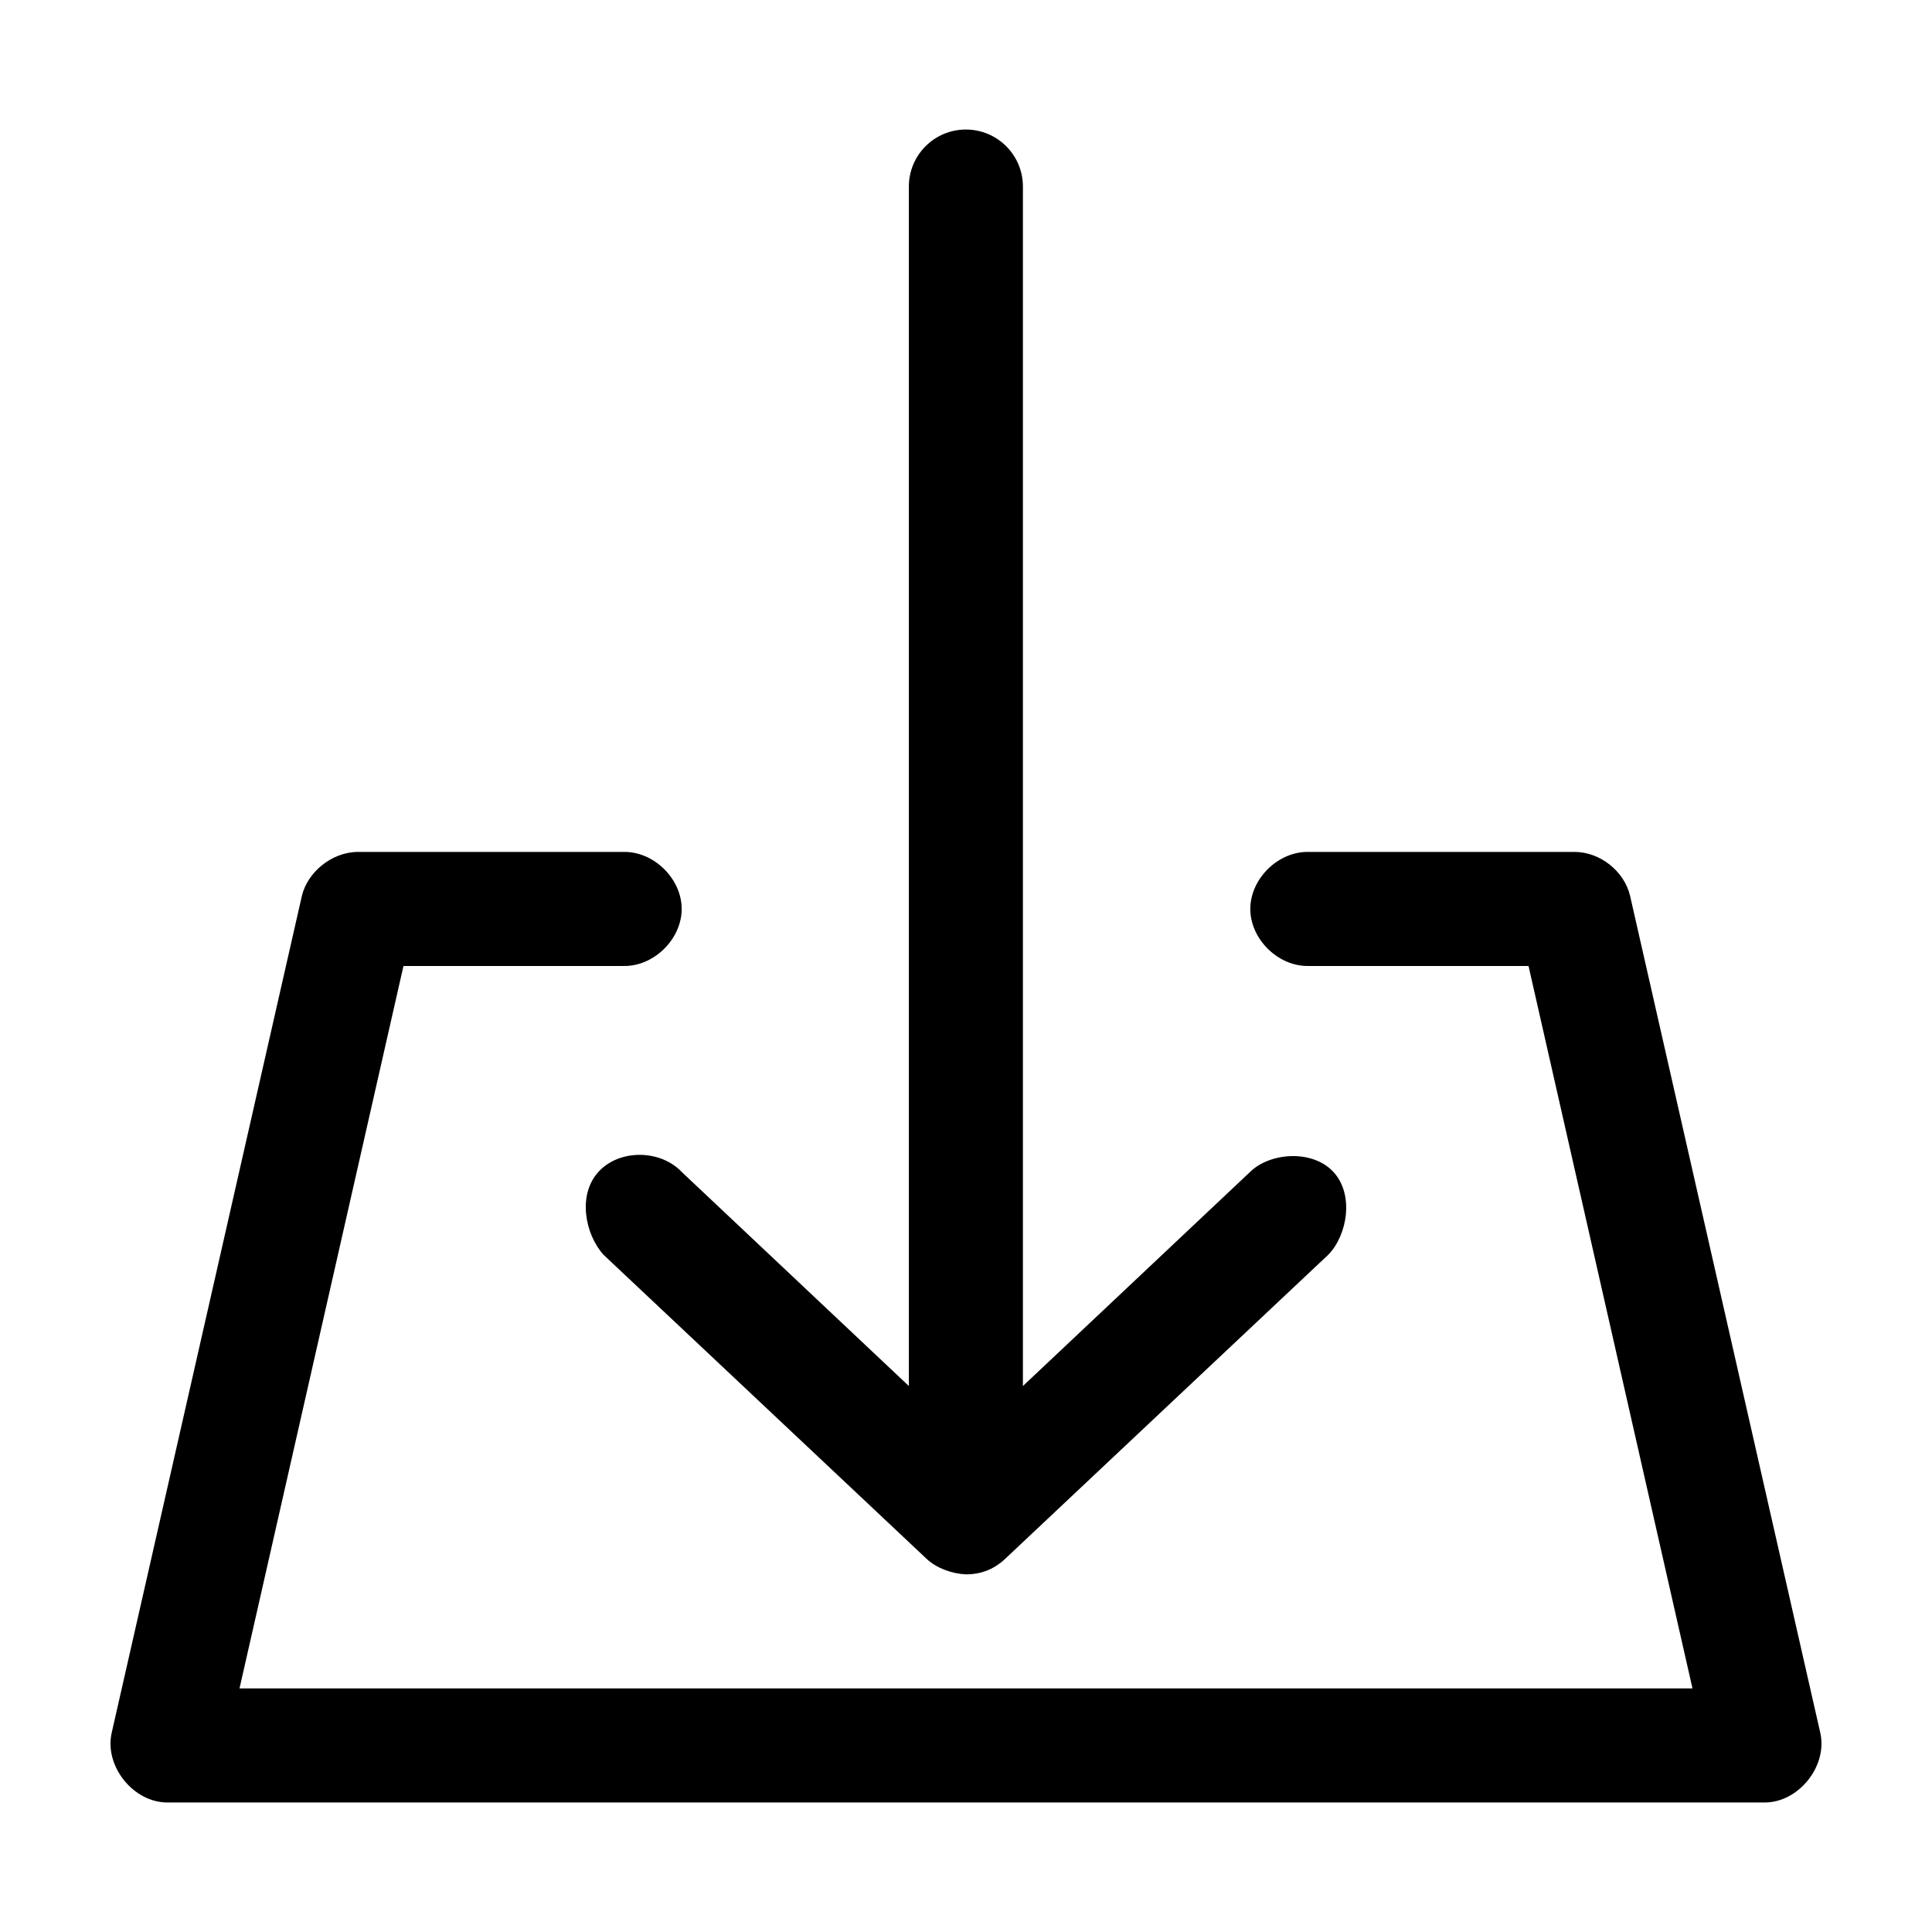
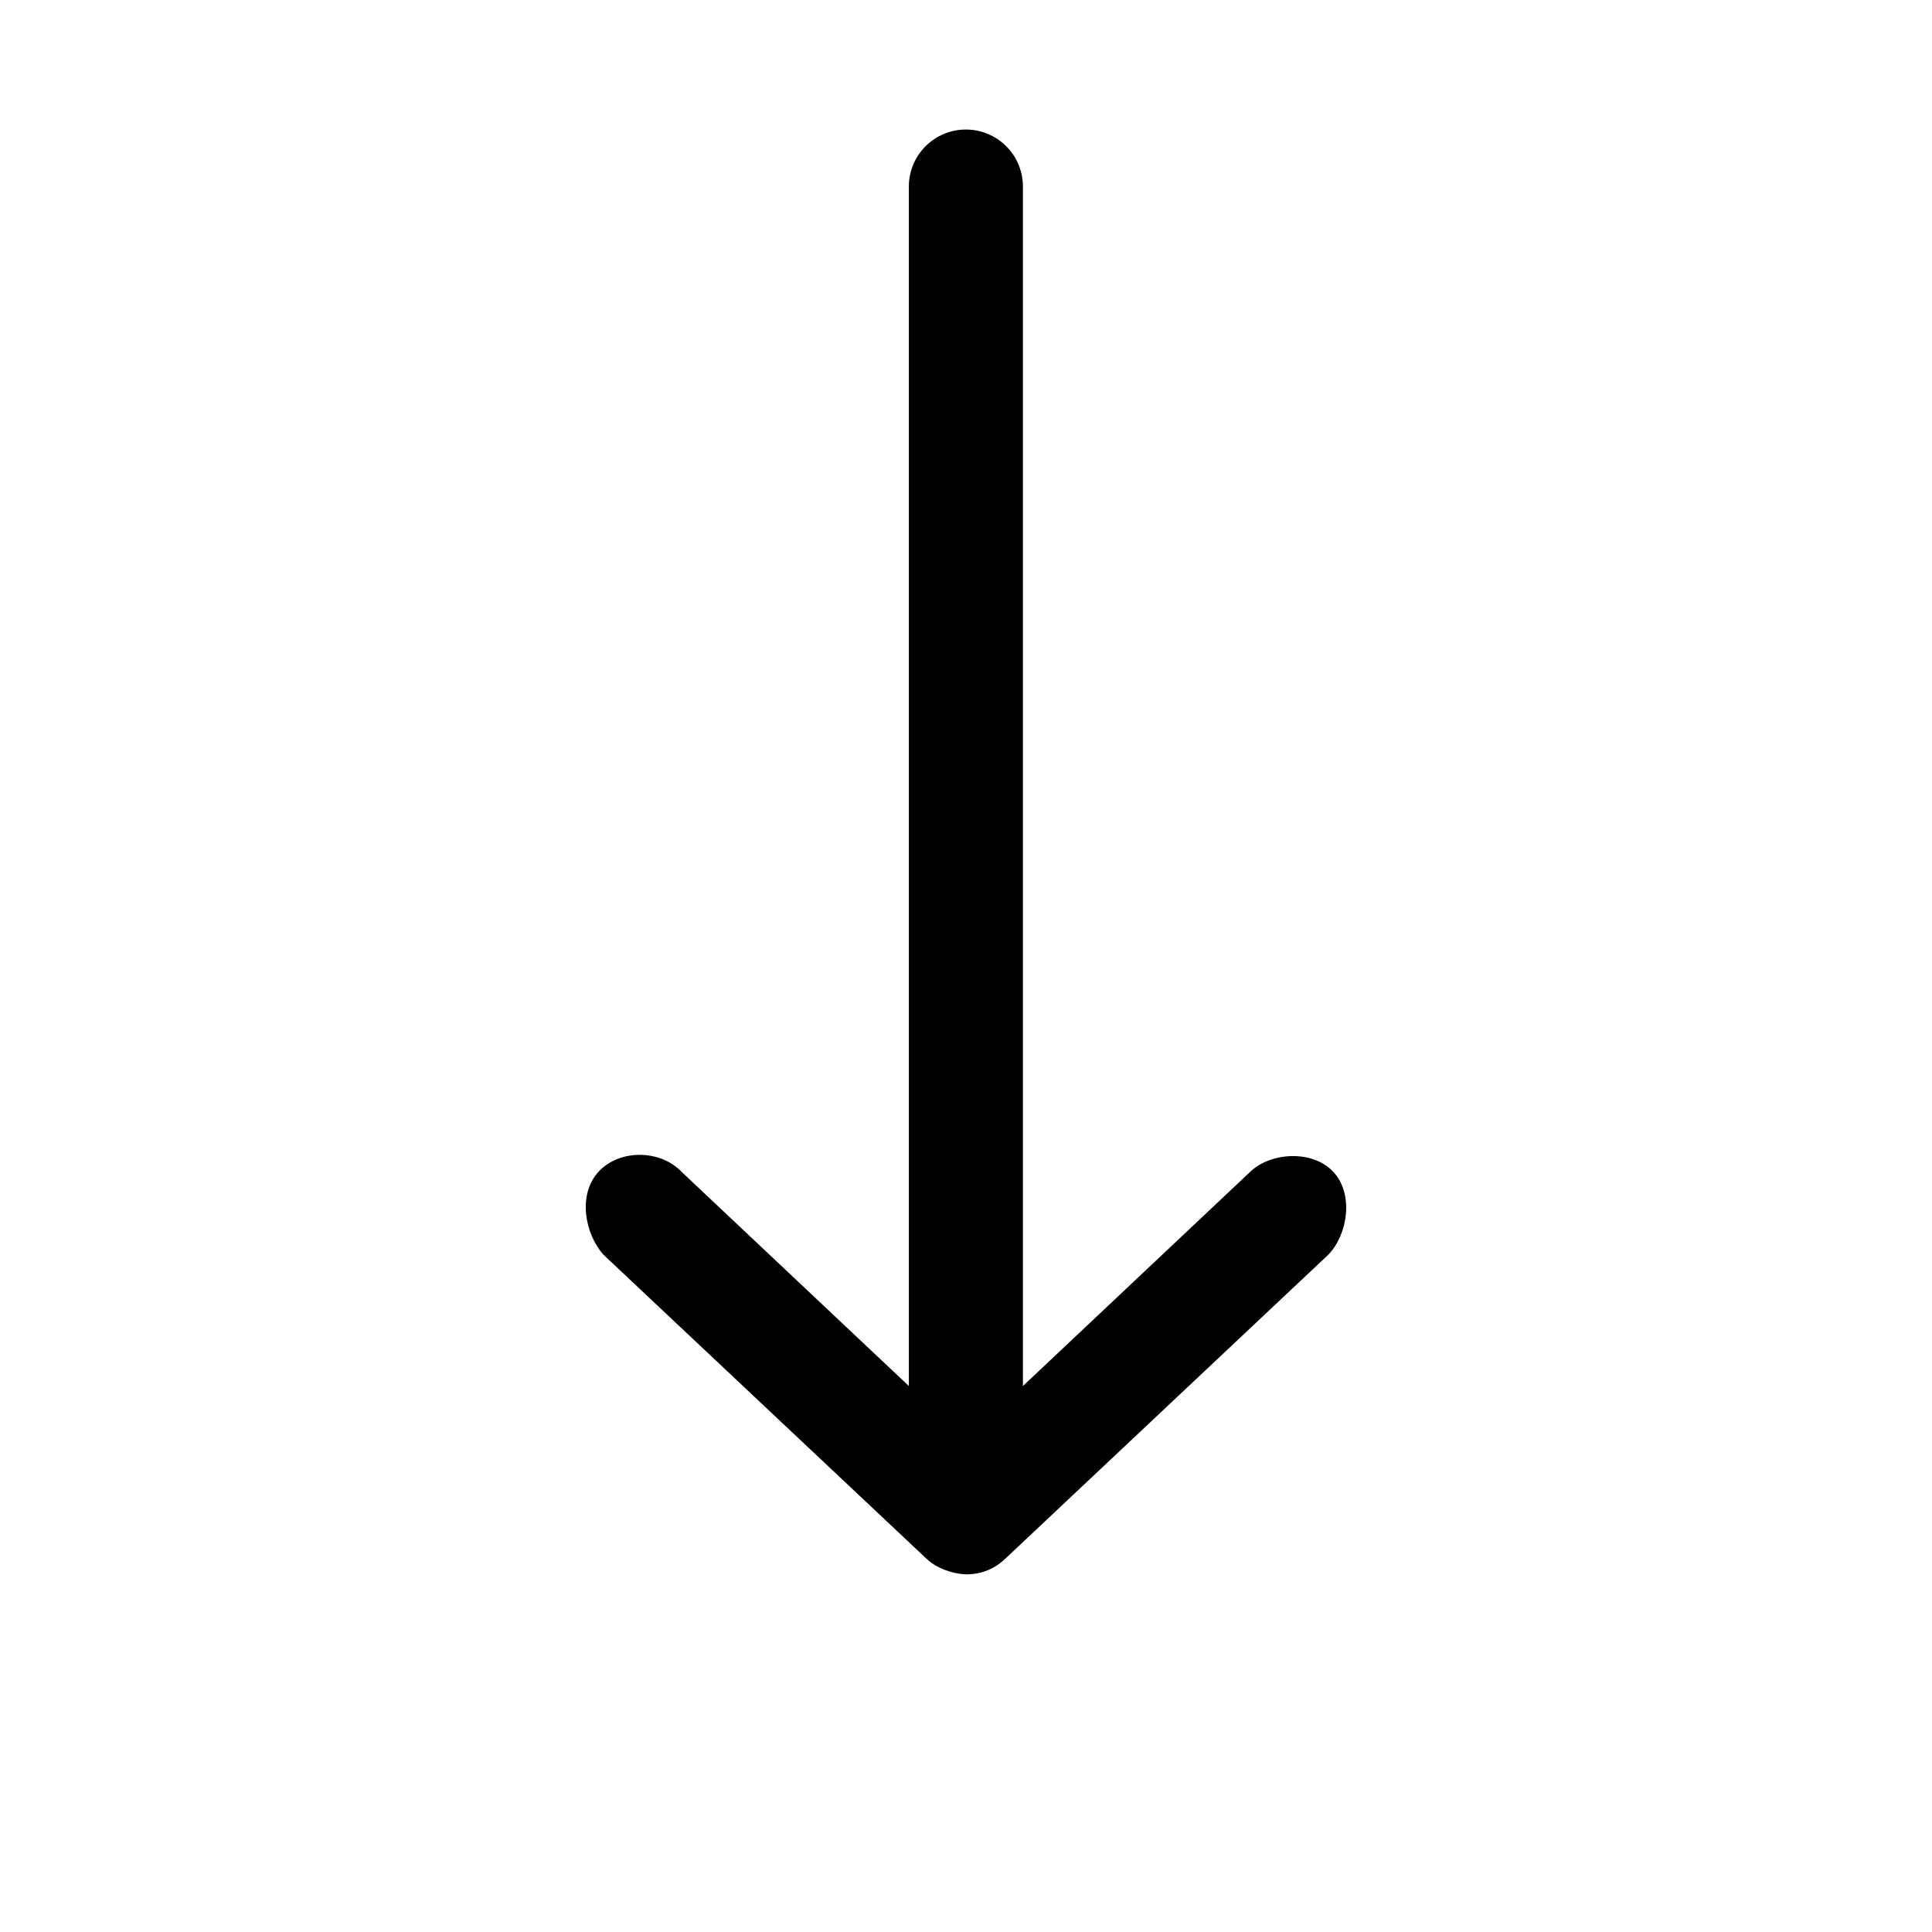
<svg xmlns="http://www.w3.org/2000/svg" fill="#000000" width="800px" height="800px" version="1.1" viewBox="144 144 512 512">
  <g>
-     <path d="m224 381.42-50.375 221.68c-2.086 8.867 5.691 18.629 14.797 18.578h423.15c9.105 0.051 16.883-9.711 14.797-18.578l-50.375-221.68c-1.555-6.598-8.02-11.688-14.797-11.652h-70.523c-7.984-0.113-15.328 7.129-15.328 15.113 0 7.984 7.344 15.227 15.328 15.113h58.402l43.449 191.45h-385.05l43.449-191.45h58.402c7.984 0.109 15.328-7.129 15.328-15.113 0-7.984-7.344-15.227-15.328-15.113h-70.523c-7.109 0.07-13.387 5.586-14.797 11.652z" />
    <path d="m399.97 561.22c-3.602-0.141-7.766-1.625-10.391-4.094l-85.652-80.609c-4.91-5.461-6.934-15.938-1.258-22.043 5.59-6.012 16.43-5.836 22.043 0.156l60.145 56.68v-317.87c0-8.348 6.766-15.113 15.113-15.113s15.113 6.766 15.113 15.113v317.87l60.145-56.68c5.168-5.156 16.391-6.109 22.043-0.156 5.652 5.953 3.848 16.805-1.262 22.043l-85.652 80.609c-2.93 2.758-6.371 4.102-10.391 4.094z" />
  </g>
</svg>